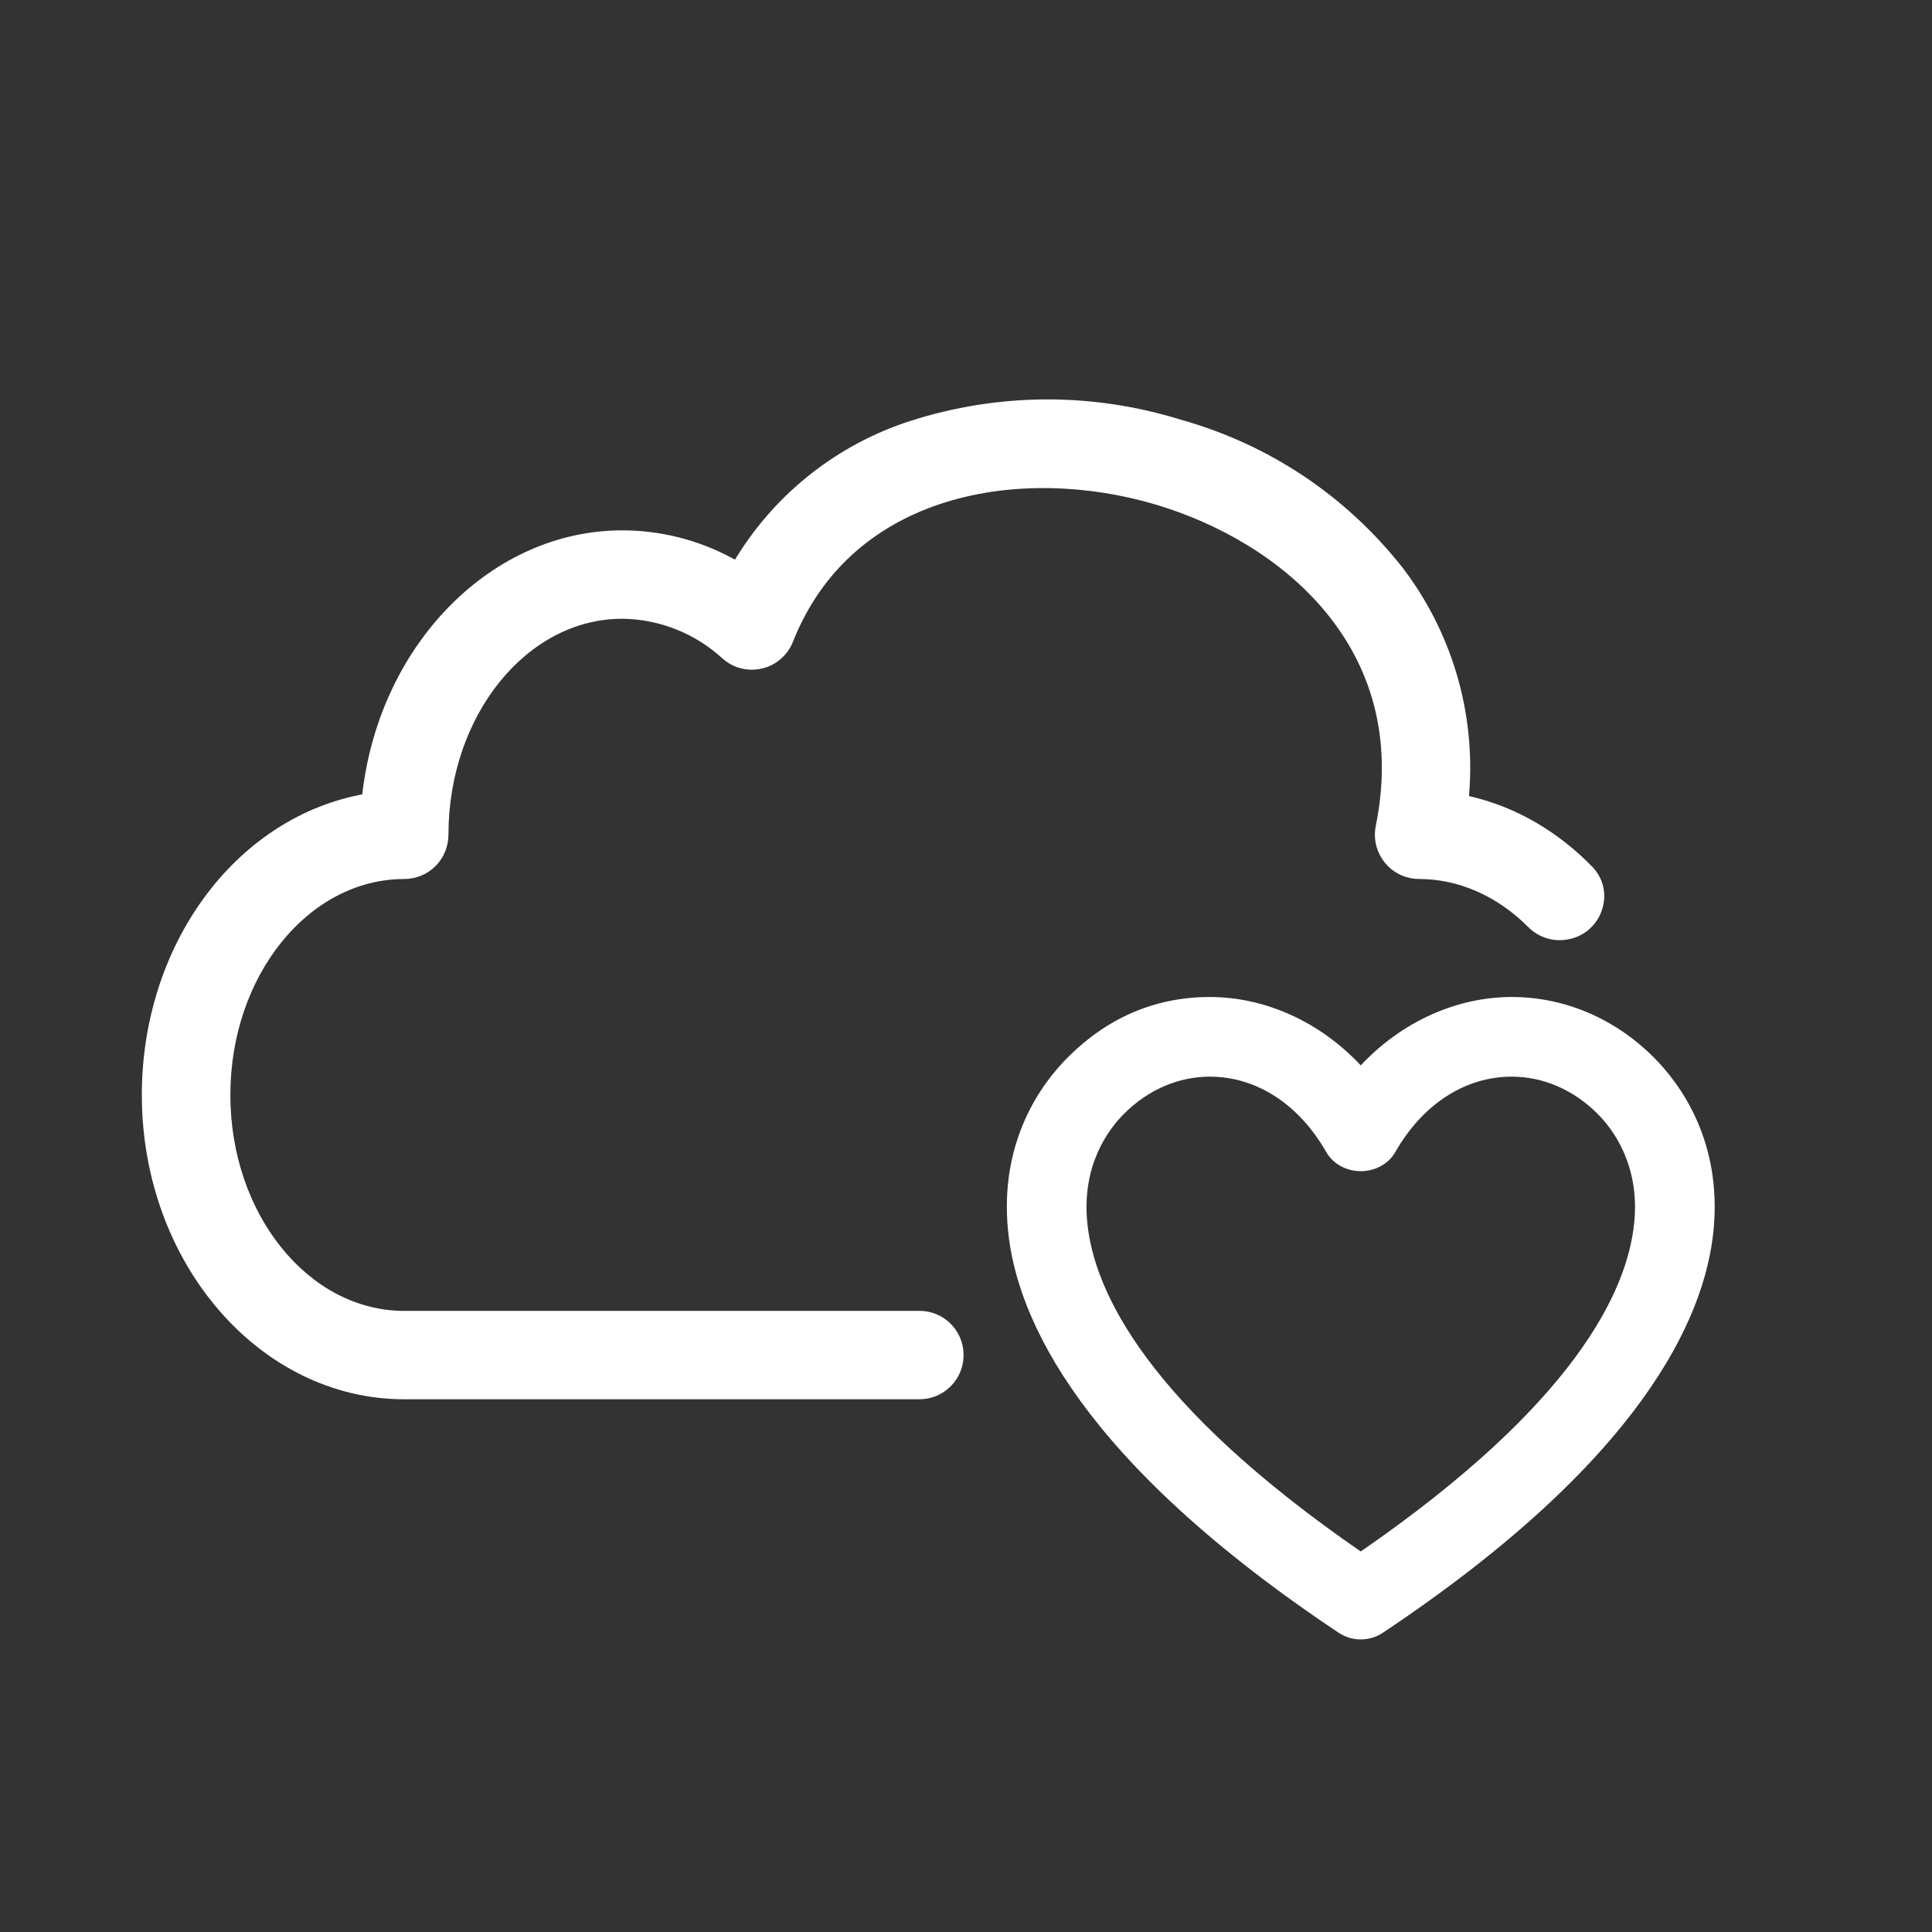
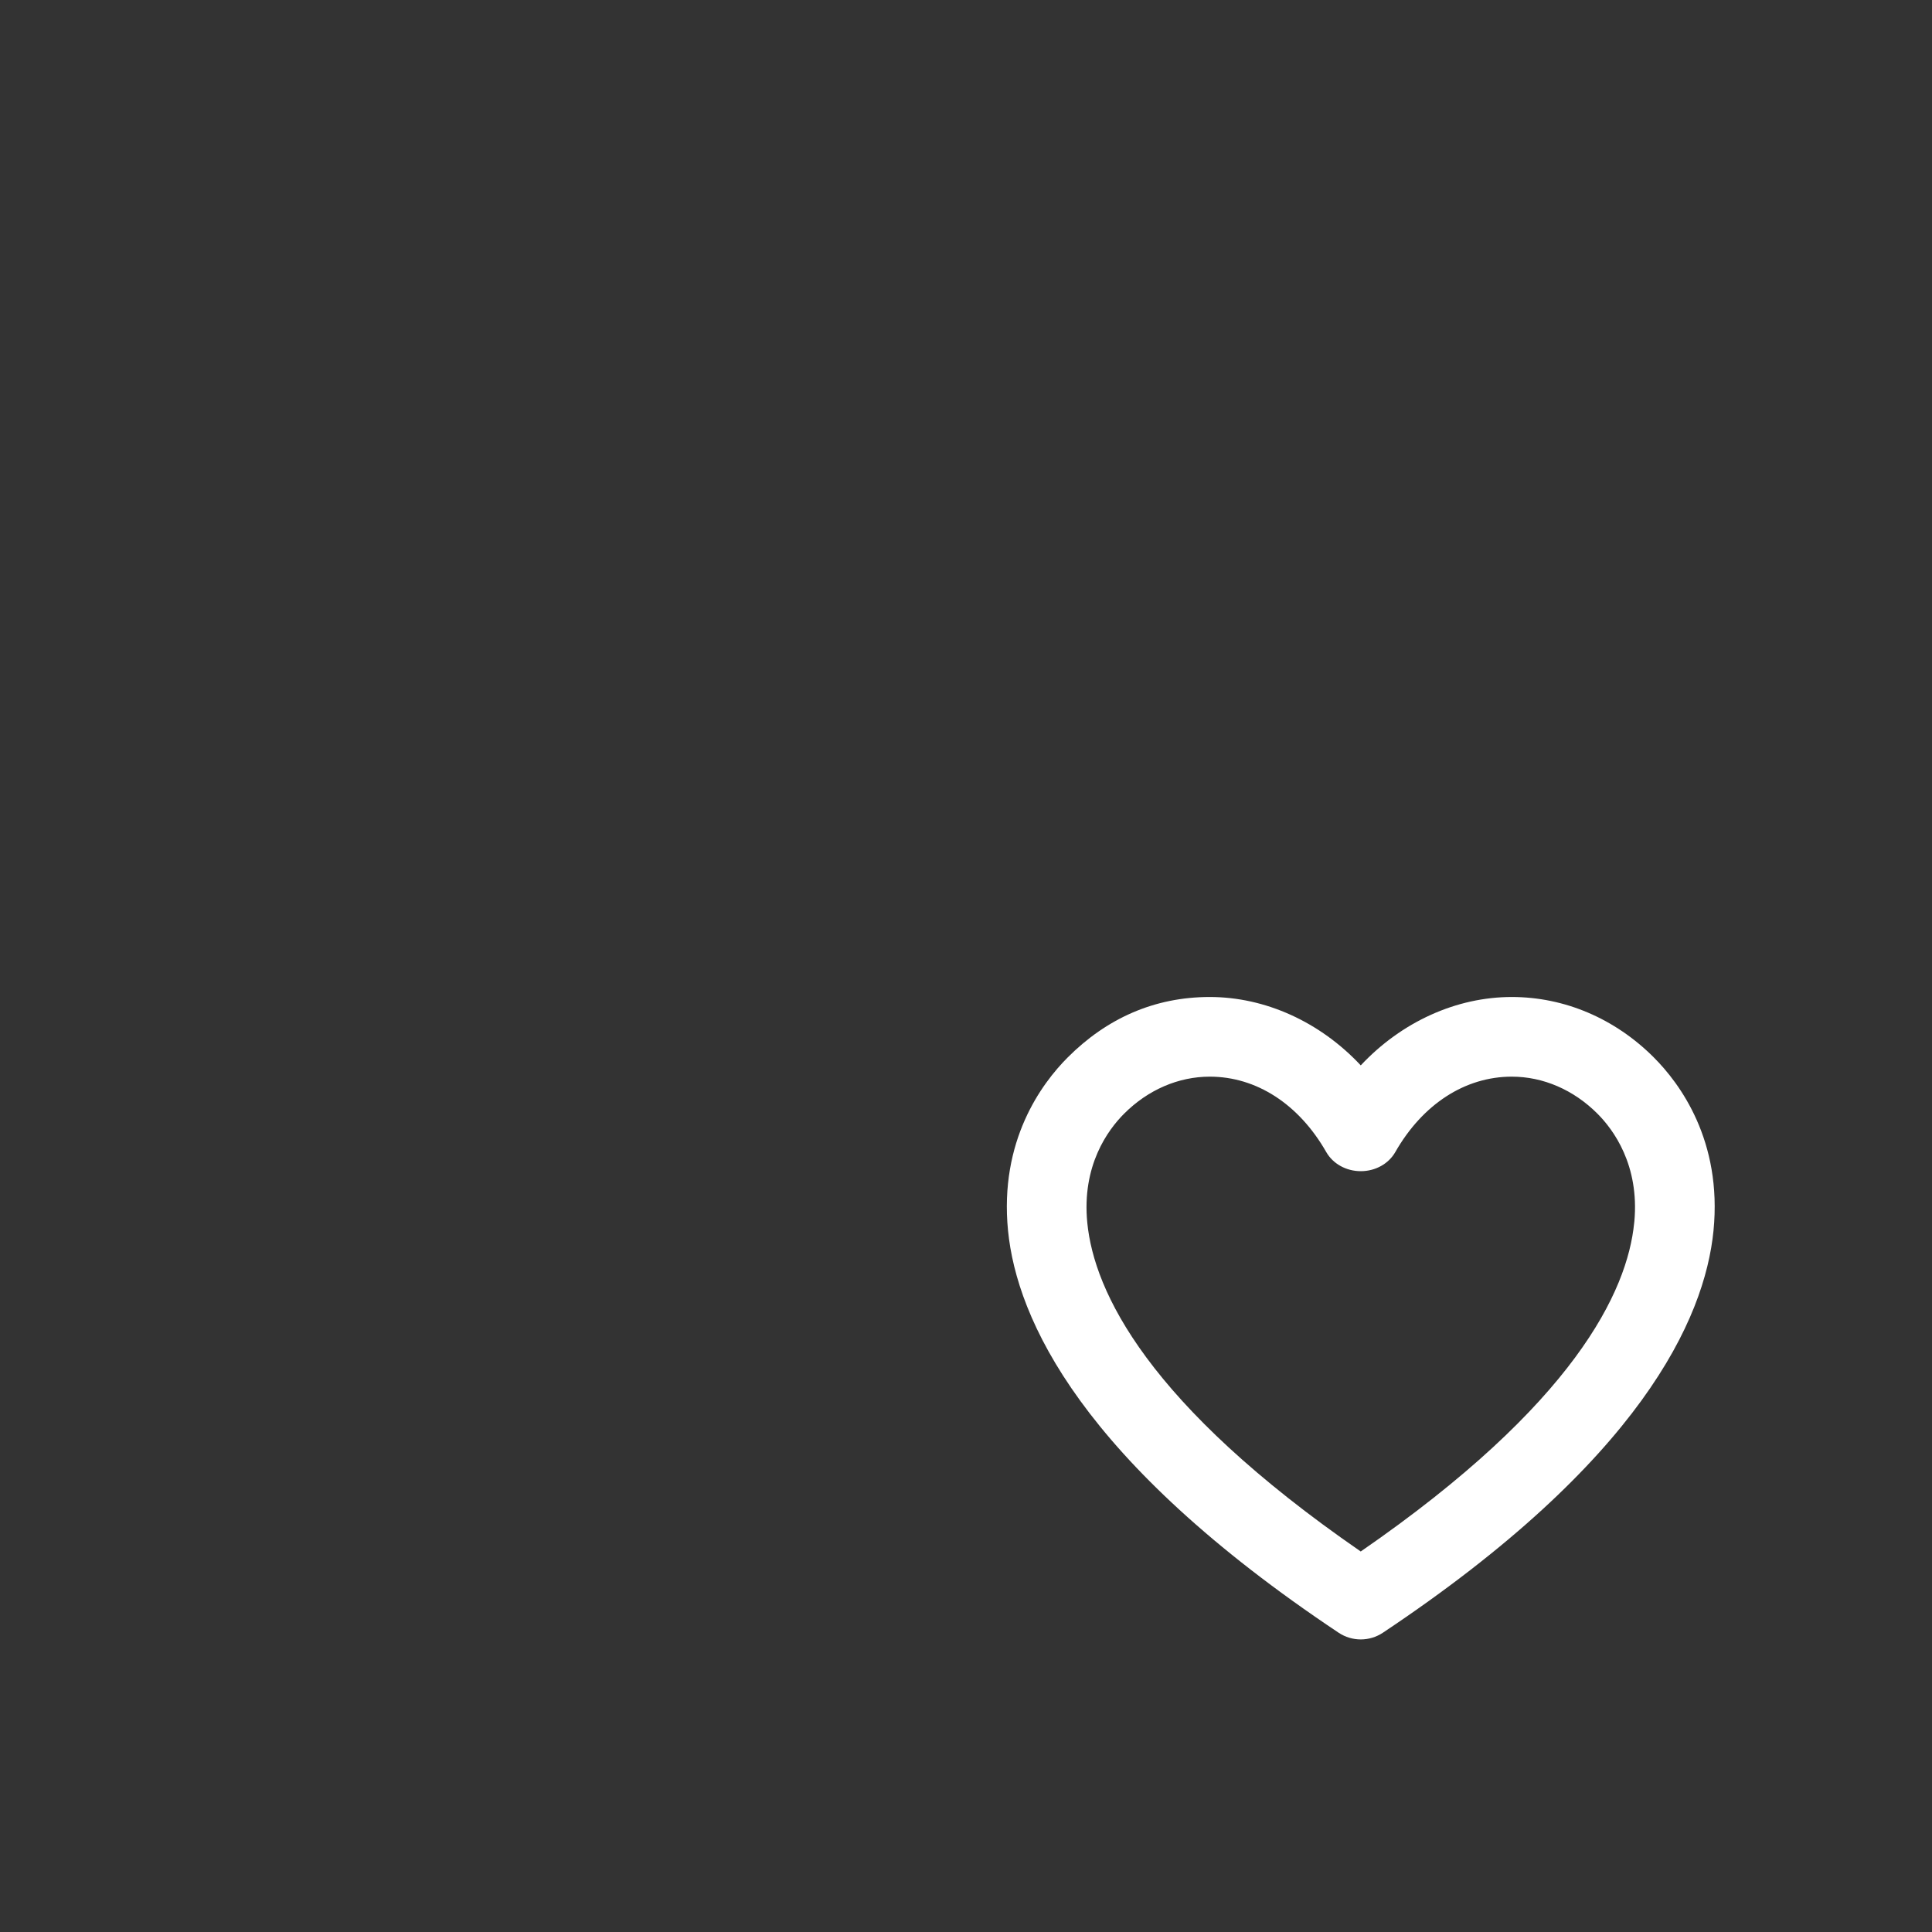
<svg xmlns="http://www.w3.org/2000/svg" id="Ebene_1" viewBox="0 0 1024 1024">
  <rect x="0" y="0" width="1024" height="1024" fill="#333333" stroke="none" />
  <defs>
    <style>.cls-1{fill:#fff;}</style>
  </defs>
-   <path class="cls-1" d="M487.3,694.8H214.26c-50.82,0-92.16-51.34-92.16-114.45s41.28-114.35,92.02-114.45c13.2-.03,23.55-10.42,23.57-23.66,.1-63.02,41.44-114.29,92.13-114.29,19.78,.24,38.67,7.75,53.23,21.17,4.65,4.12,10.64,6.18,16.88,5.79,6.25-.38,11.98-3.17,16.12-7.85,1.8-2.04,3.23-4.36,4.24-6.92,31.53-79.79,121.71-93.63,192.16-72.74,65.84,19.54,135.92,75.88,116.74,170.36-1.25,6.14-.02,12.4,3.45,17.63,3.47,5.23,8.77,8.79,14.91,10.03,1.52,.31,3.07,.46,4.6,.46,20.96,0,41.5,9.04,57.83,25.46,5.61,5.64,13.56,8.07,21.27,6.51l.46-.09c8.27-1.67,14.98-7.76,17.51-15.91,2.5-8.08,.53-16.47-5.27-22.44-18.07-18.58-40.04-31.39-63.52-37.04l-1.82-.44,.14-1.87c3.23-42.71-9.29-84.99-35.27-119.08-30.11-38.24-70.81-65.4-117.66-78.55-47.06-14.55-96.66-14.3-143.45,.72-38.05,12.27-70.62,37.74-91.72,71.71l-1.09,1.76-1.67-.9c-17.8-9.57-37.88-14.63-58.09-14.63-68.74,0-127.9,59.48-137.61,138.36l-.19,1.58-1.56,.31c-66.79,13.46-115.26,80.33-115.26,159,0,88.94,62.39,161.3,139.08,161.3H487.3c6.45,0,12.46-2.57,16.92-7.23,4.46-4.66,6.76-10.78,6.48-17.23-.55-12.56-10.83-22.4-23.4-22.4Z" />
  <path class="cls-1" d="M876.52,560.42c-20.62-20.62-47.35-31.99-75.25-31.99-29.38,0-58.43,13.18-80.04,36.24-21.59-23.06-50.64-36.24-80.03-36.24s-54.62,11.36-75.25,31.99c-13.85,13.85-36.37,44.19-31.67,91.86,4.66,47.02,38.86,122.17,175.28,213.14,3.49,2.3,7.53,3.51,11.67,3.51s8.21-1.22,11.71-3.54c136.38-90.93,170.58-166.07,175.25-213.1,4.7-47.69-17.83-78.03-31.67-91.86Zm-10.29,87l-.08,.72c-3.58,36.34-31.65,96.02-144.93,174.18-113.25-78.16-141.34-137.84-144.93-174.19-3.01-30.35,10.93-49.27,19.51-57.85,12.65-12.66,28.78-19.63,45.4-19.63,24.71,0,47.2,14.55,61.71,39.92,3.57,6.28,10.6,10.18,18.34,10.18,7.73,0,14.75-3.9,18.31-10.17,14.5-25.38,37-39.93,61.71-39.93,16.63,0,32.76,6.97,45.4,19.62,8.51,8.52,22.29,27.23,19.57,57.16Z" />
</svg>